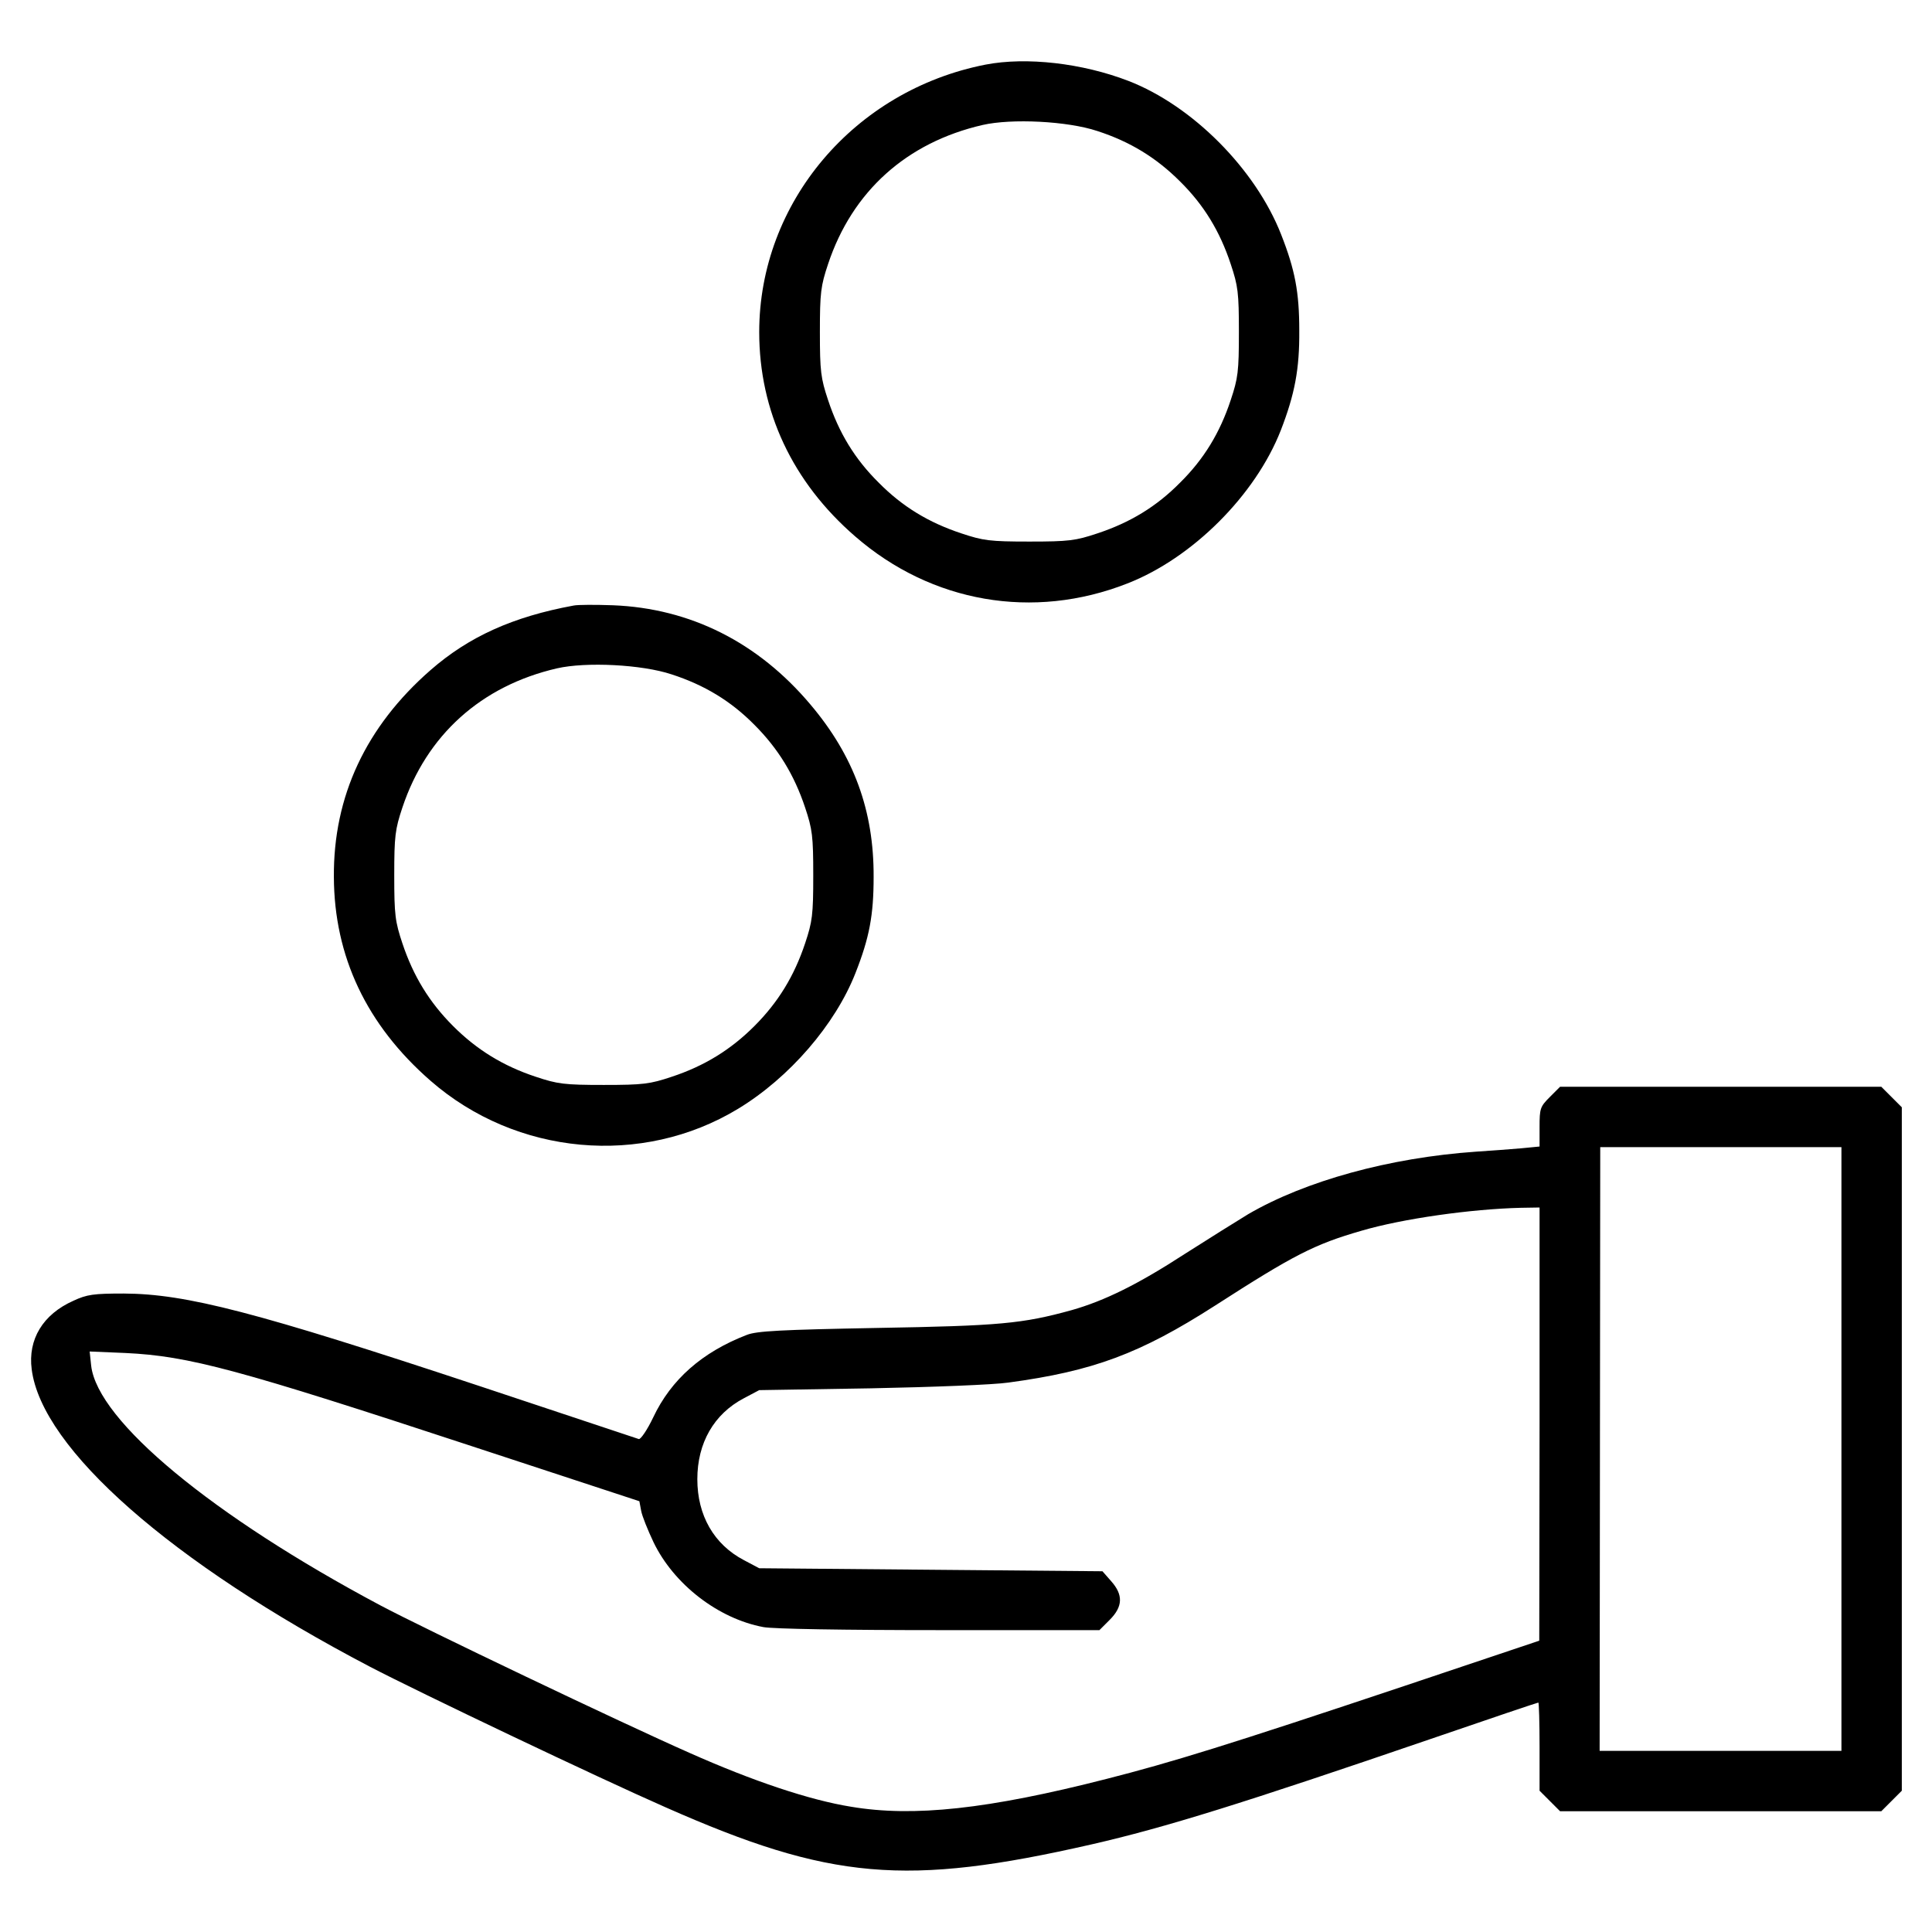
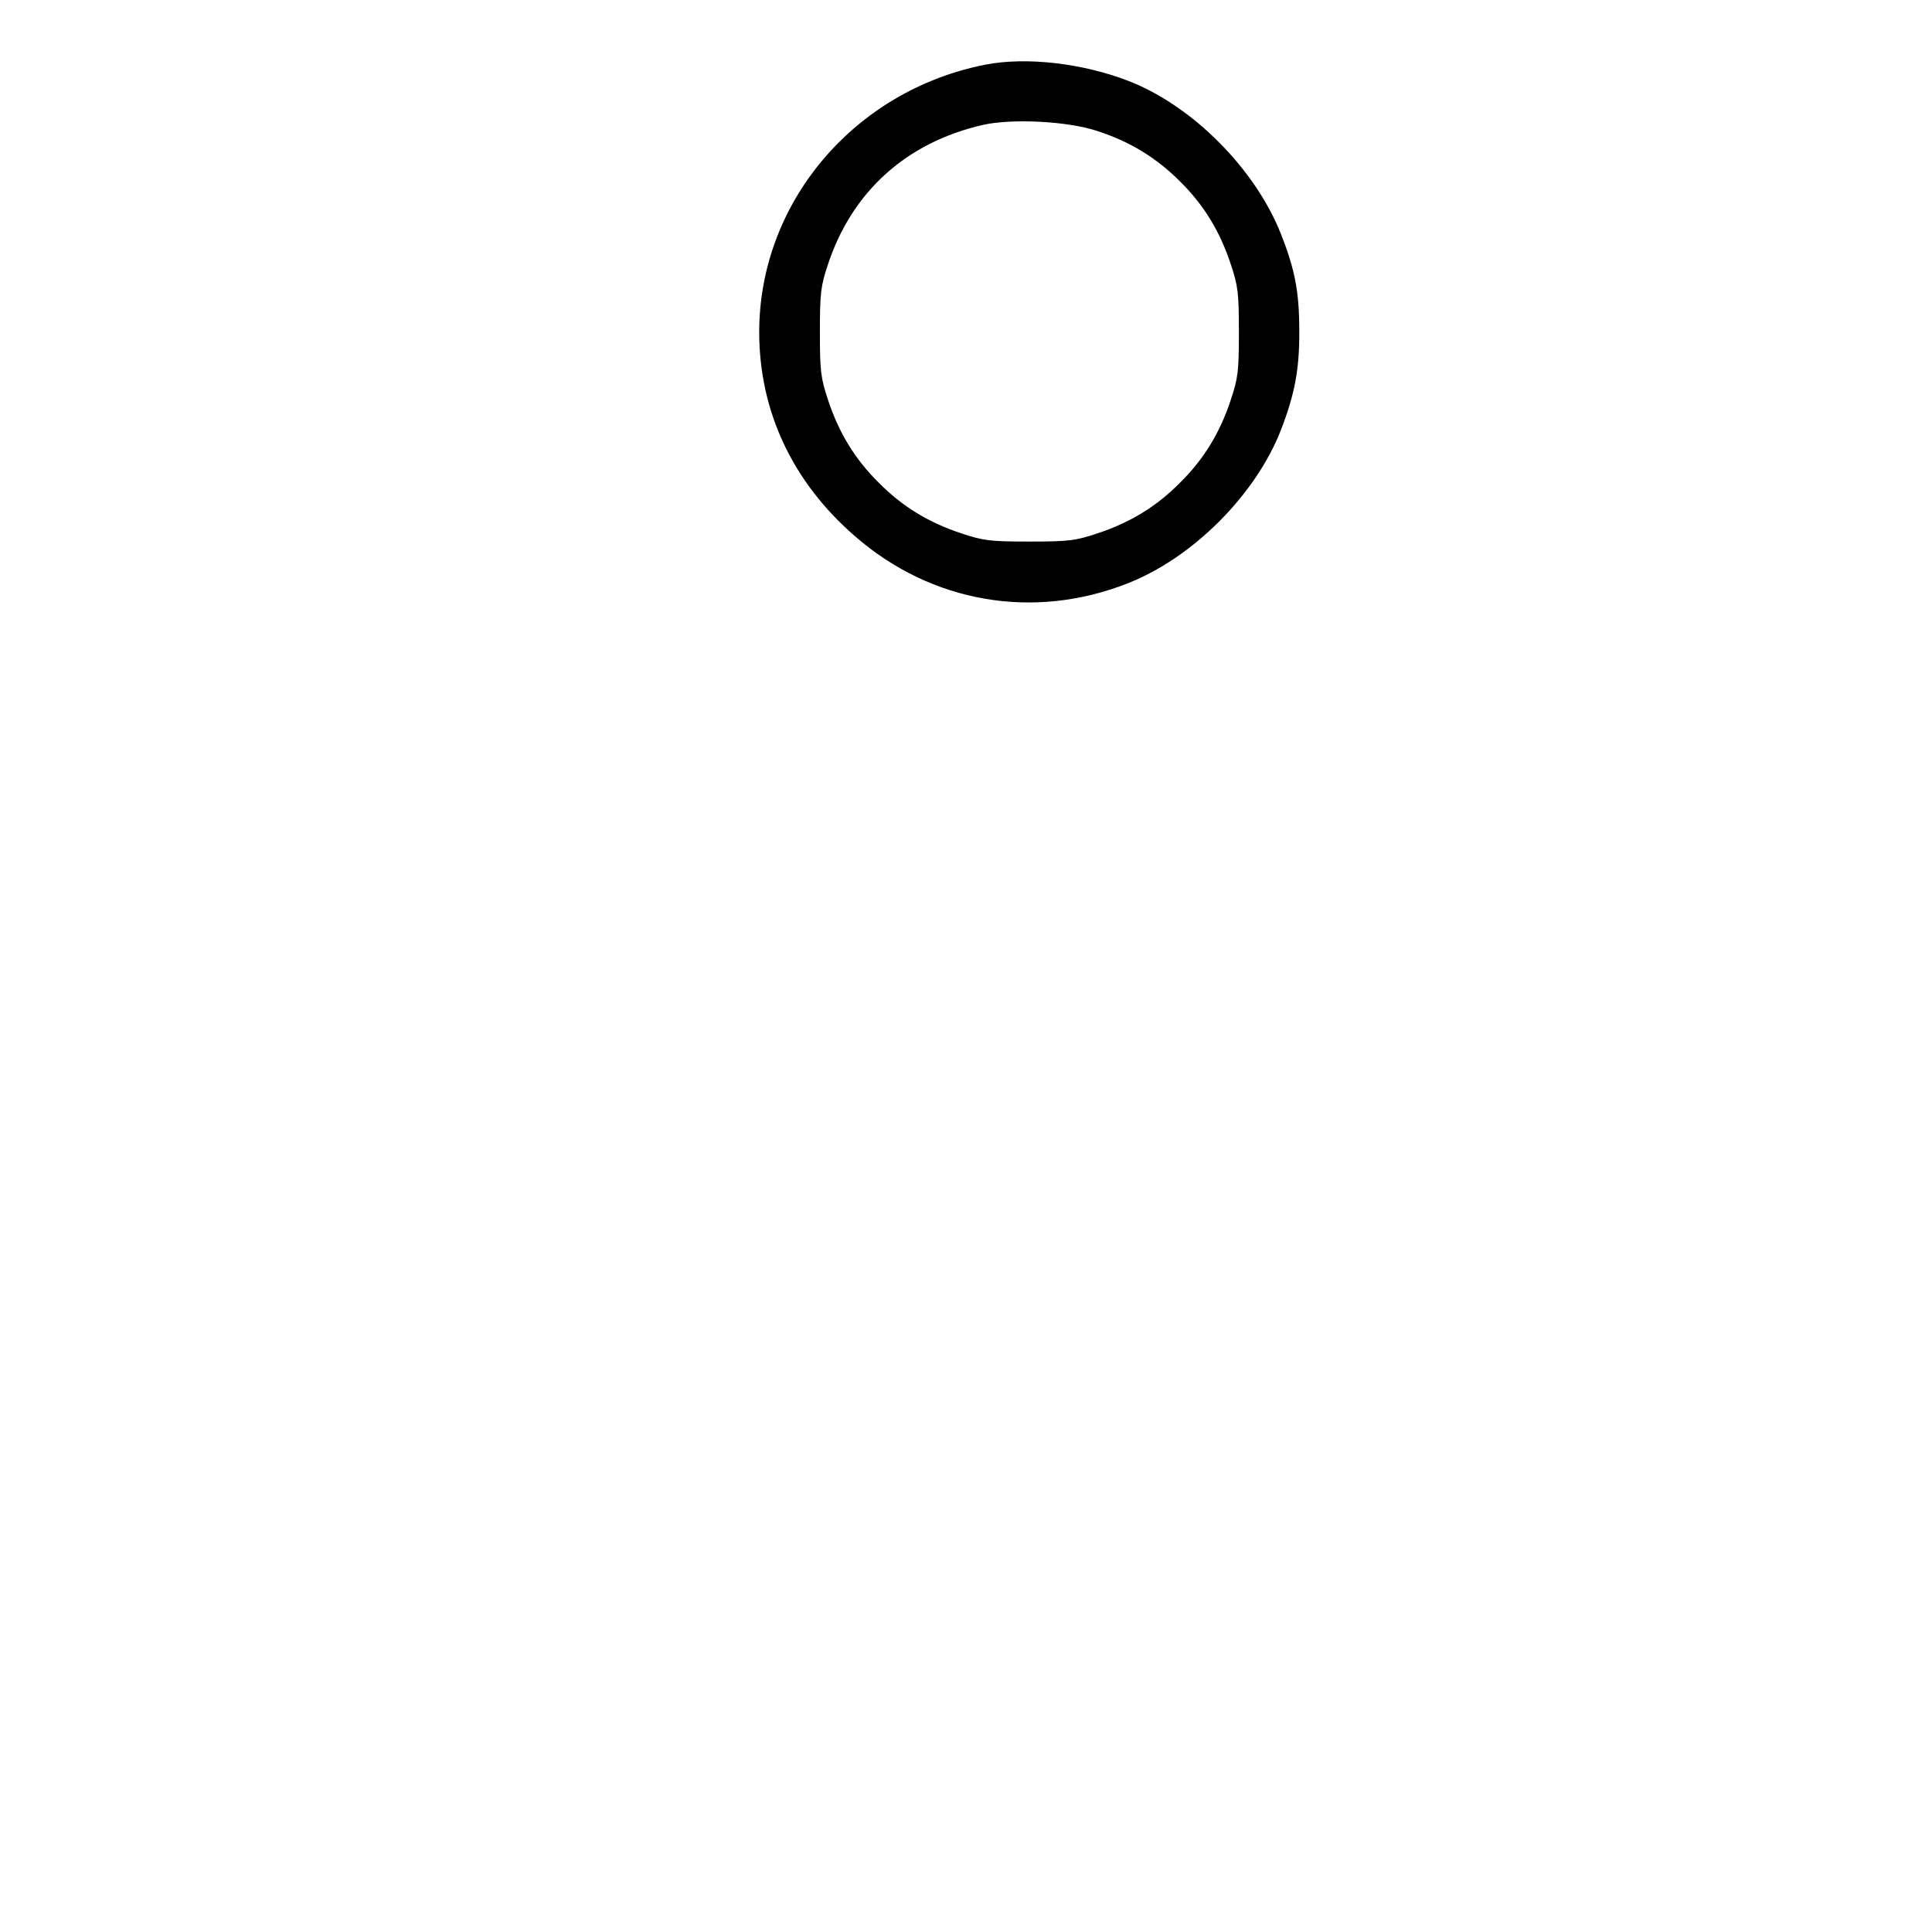
<svg xmlns="http://www.w3.org/2000/svg" version="1.0" width="640pt" height="640pt" viewBox="0 0 640 640" preserveAspectRatio="xMidYMid meet">
  <g transform="translate(0,640) scale(0.1,-0.1)" fill="#000000" stroke="none">
    <path d="M3265 6186 c-435 -85 -750 -457 -750 -886 0 -262 110 -497 318 -677 253 -220 590 -278 901 -156 216 84 425 293 509 508 46 119 62 202 61 330 0 127 -14 201 -60 318 -85 217 -294 427 -506 509 -153 59 -338 80 -473 54z m370 -220 c108 -35 195 -88 274 -167 79 -78 132 -165 168 -274 24 -72 27 -94 27 -225 0 -131 -3 -153 -27 -225 -36 -109 -89 -196 -168 -274 -78 -79 -165 -132 -274 -168 -72 -24 -94 -27 -225 -27 -131 0 -153 3 -225 27 -109 36 -196 89 -274 168 -79 78 -132 165 -168 274 -24 72 -27 95 -27 225 0 131 3 153 27 225 80 241 260 403 512 461 96 22 281 13 380 -20z" />
-     <path d="M1900 4394 c-201 -37 -347 -103 -474 -214 -214 -187 -322 -418 -320 -685 1 -263 108 -490 320 -675 284 -248 701 -286 1019 -93 170 103 322 279 389 450 46 117 60 191 60 318 1 219 -65 401 -210 572 -173 205 -397 318 -654 328 -58 2 -116 2 -130 -1z m325 -228 c108 -35 196 -88 274 -167 79 -79 132 -166 168 -274 24 -72 27 -94 27 -225 0 -131 -3 -153 -27 -225 -36 -108 -89 -195 -168 -274 -78 -78 -165 -132 -274 -168 -72 -24 -94 -27 -225 -27 -131 0 -153 3 -225 27 -109 36 -196 90 -274 168 -79 79 -132 166 -168 274 -24 72 -27 94 -27 225 0 131 3 153 27 225 80 240 261 403 512 461 96 22 281 13 380 -20z" />
-     <path d="M5134 2766 c-32 -32 -34 -38 -34 -99 l0 -65 -62 -6 c-35 -3 -101 -8 -148 -11 -288 -20 -566 -97 -755 -207 -38 -23 -132 -82 -209 -131 -157 -102 -267 -156 -376 -187 -163 -45 -239 -52 -645 -59 -318 -6 -398 -10 -431 -23 -148 -57 -251 -148 -310 -273 -20 -42 -42 -74 -48 -72 -6 2 -243 81 -526 175 -742 246 -973 306 -1180 307 -100 0 -122 -3 -167 -24 -101 -45 -151 -128 -138 -227 33 -263 463 -641 1120 -985 165 -86 757 -368 980 -466 545 -241 796 -263 1410 -123 245 56 504 137 1123 349 195 67 355 121 358 121 2 0 4 -66 4 -146 l0 -146 34 -34 34 -34 532 0 532 0 34 34 34 34 0 1132 0 1132 -34 34 -34 34 -532 0 -532 0 -34 -34z m966 -1166 l0 -1000 -400 0 -401 0 1 1000 1 1000 400 0 399 0 0 -1000z m-1000 83 l-1 -718 -447 -150 c-586 -196 -771 -253 -987 -308 -391 -100 -639 -127 -846 -92 -137 22 -325 85 -534 178 -229 101 -882 413 -1025 489 -556 296 -937 611 -958 794 l-5 47 119 -5 c210 -10 373 -54 1151 -310 l551 -181 6 -32 c3 -17 22 -64 41 -104 67 -139 214 -253 364 -281 32 -6 267 -10 583 -10 l530 0 34 34 c44 44 45 83 5 128 l-29 33 -569 5 -568 5 -51 27 c-99 52 -154 148 -154 268 0 120 55 216 154 268 l51 27 370 6 c204 4 408 12 455 19 282 38 437 96 685 255 261 168 329 203 485 248 136 40 363 72 528 76 l62 1 0 -717z" />
  </g>
</svg>